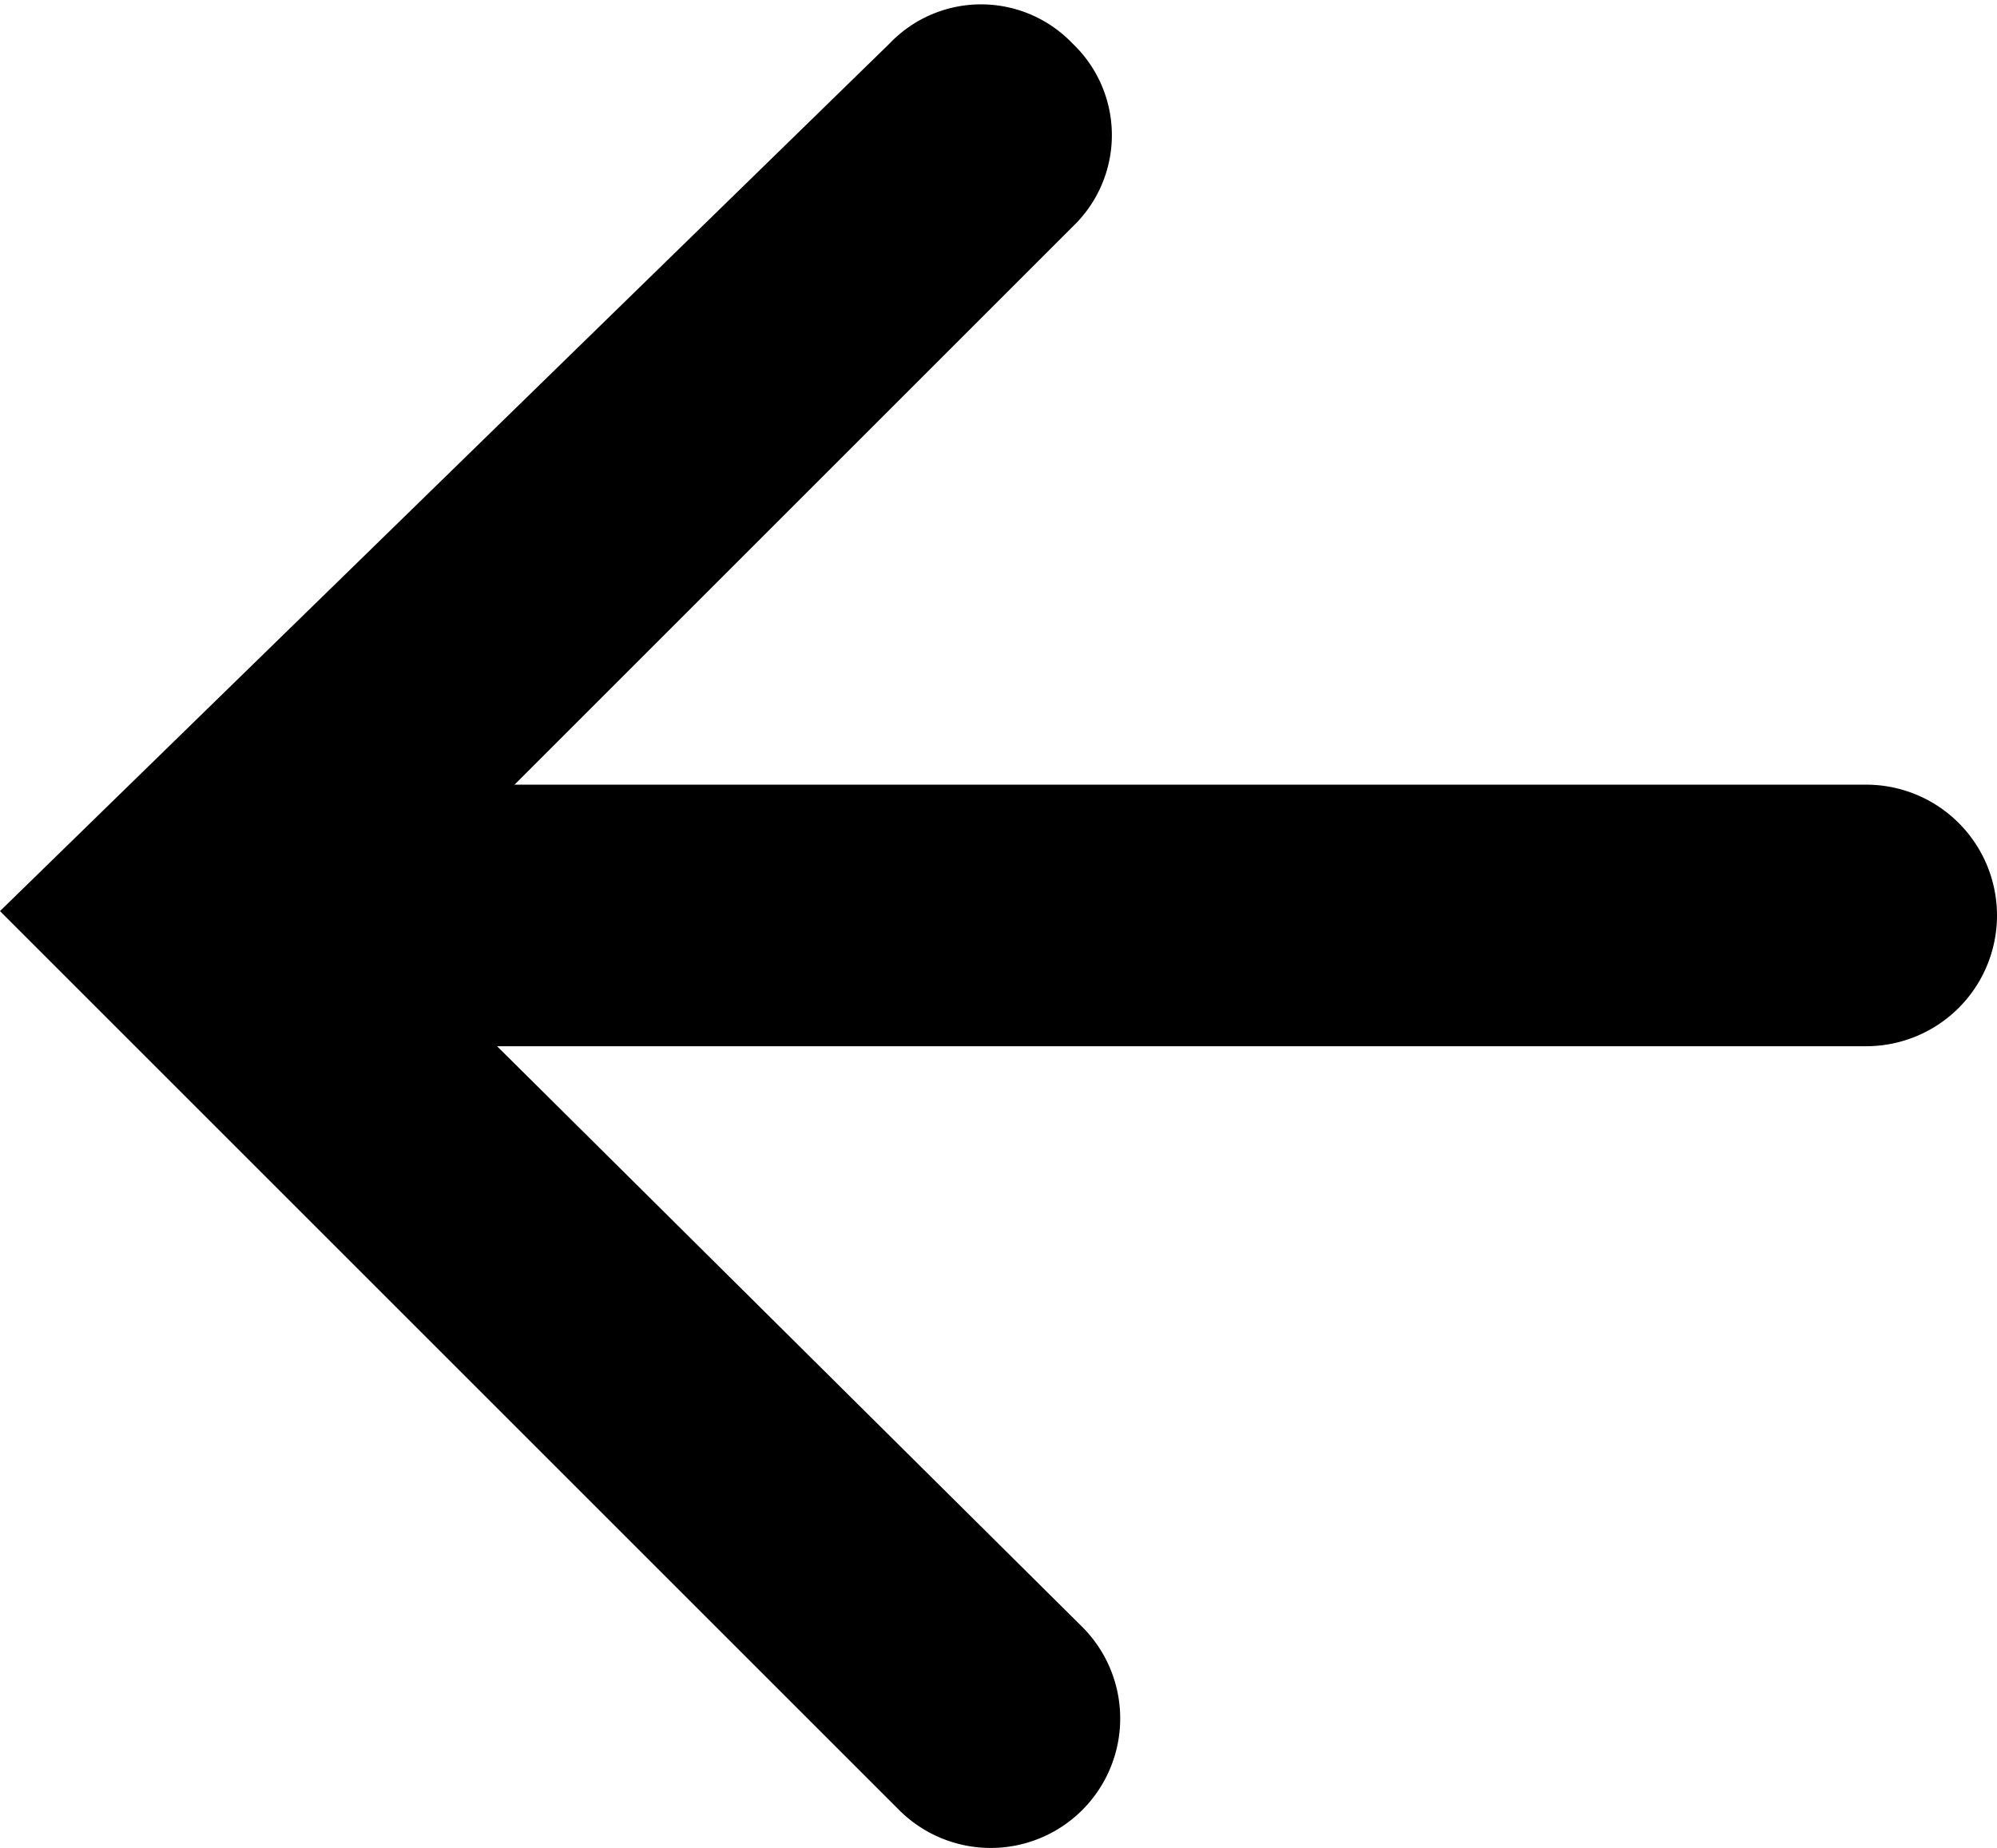
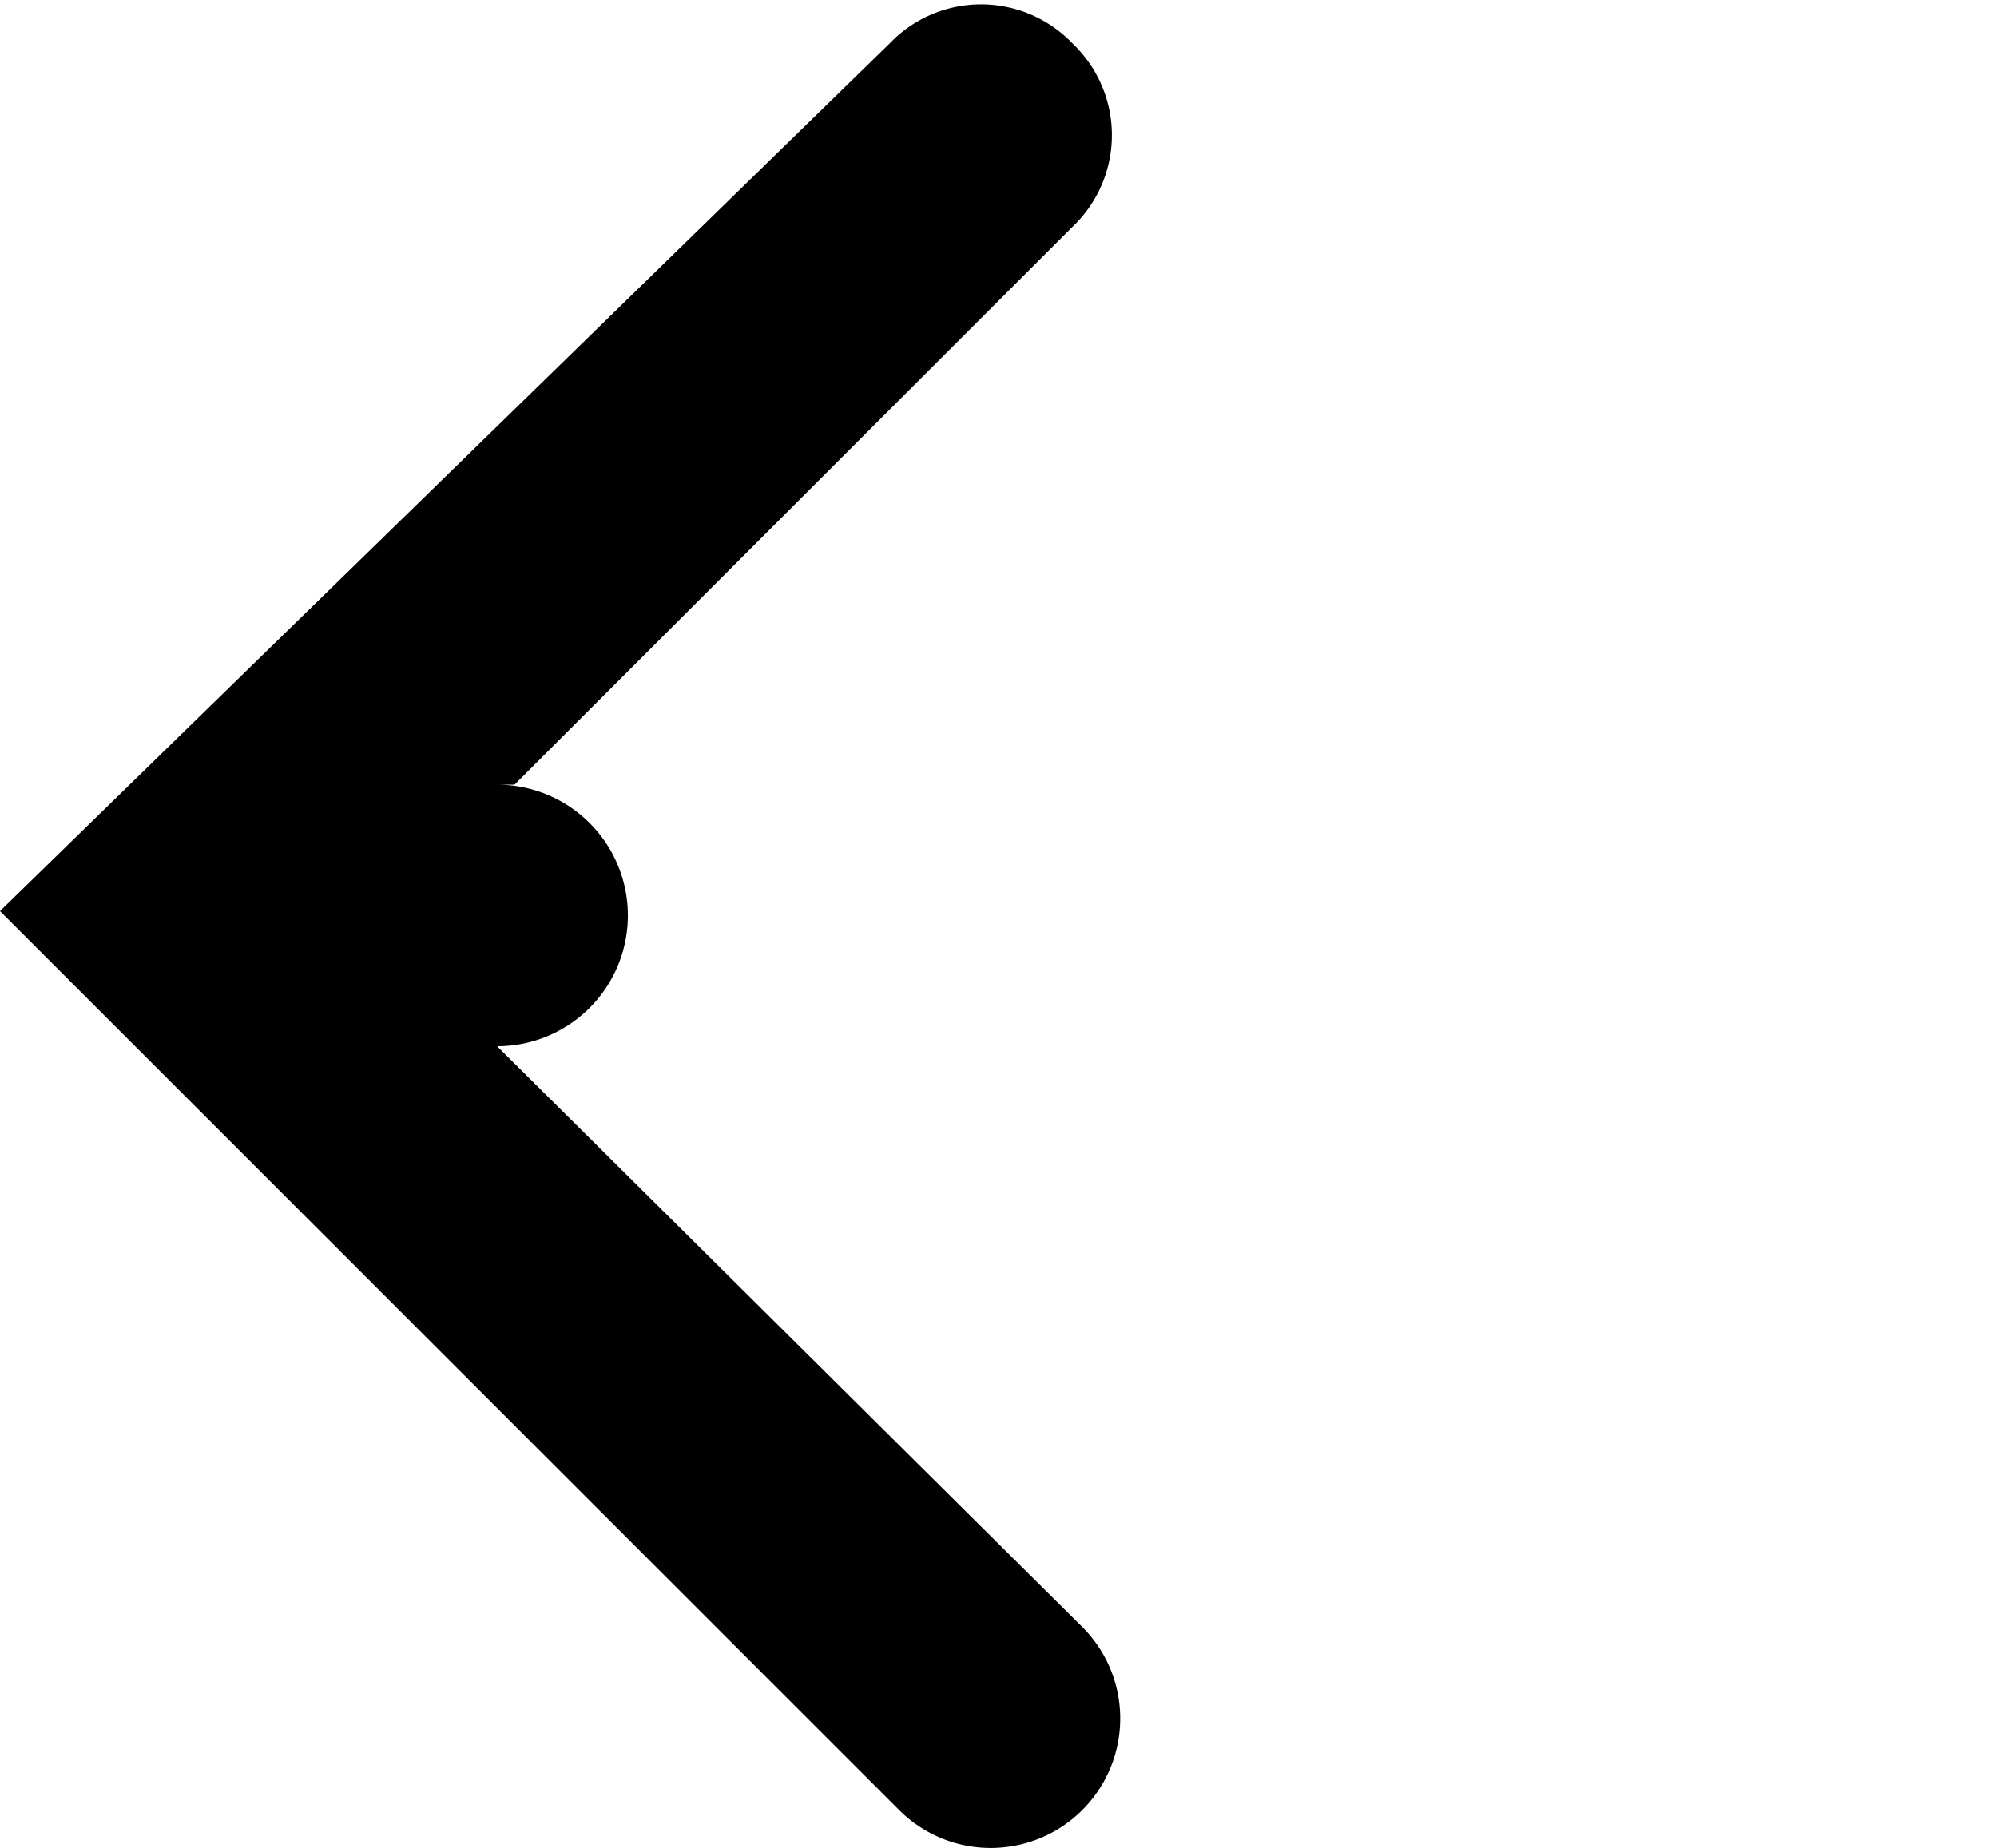
<svg xmlns="http://www.w3.org/2000/svg" viewBox="0 0 22.9 21.2" width="22.9" height="21.2">
-   <path d="M0 10.45l10.3 10.3a1.485 1.485 0 1 0 2.1-2.1L5.7 12h15.7a1.5 1.5 0 0 0 0-3H5.9l6.4-6.4a1.45 1.45 0 0 0 0-2.1 1.45 1.45 0 0 0-2.1 0z" />
+   <path d="M0 10.45l10.3 10.3a1.485 1.485 0 1 0 2.1-2.1L5.7 12a1.5 1.5 0 0 0 0-3H5.9l6.4-6.4a1.45 1.45 0 0 0 0-2.1 1.45 1.45 0 0 0-2.1 0z" />
</svg>